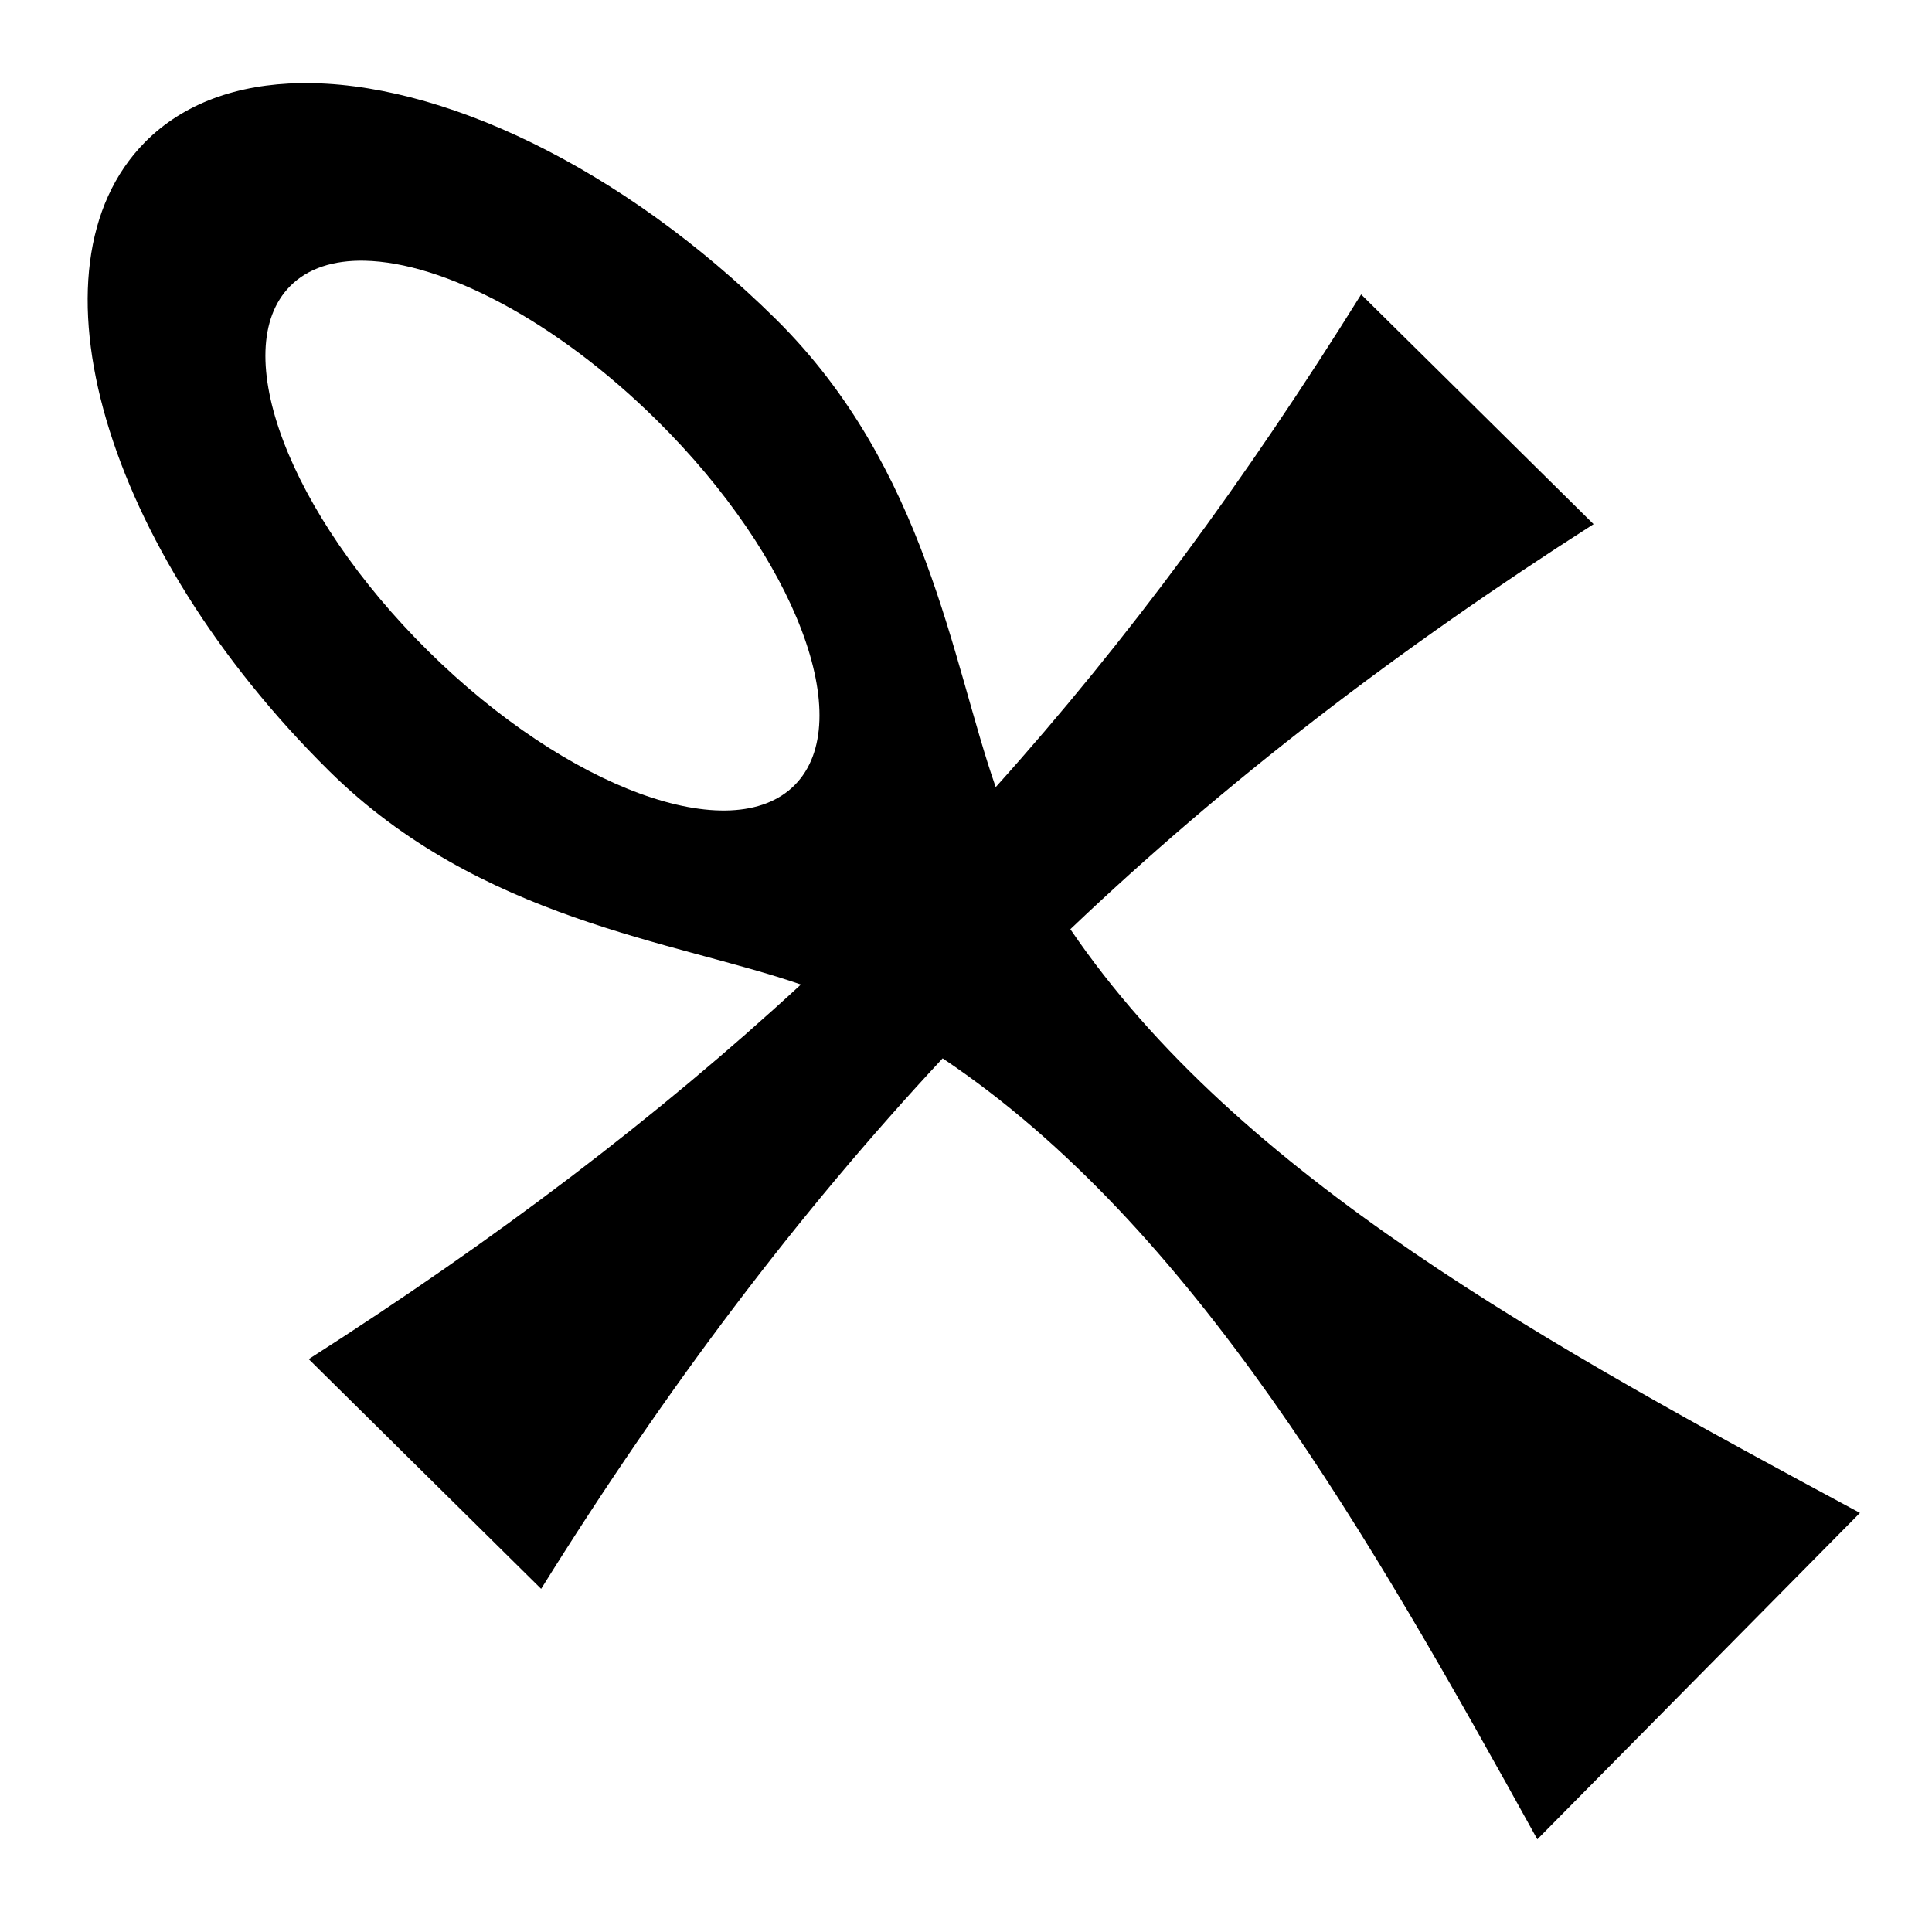
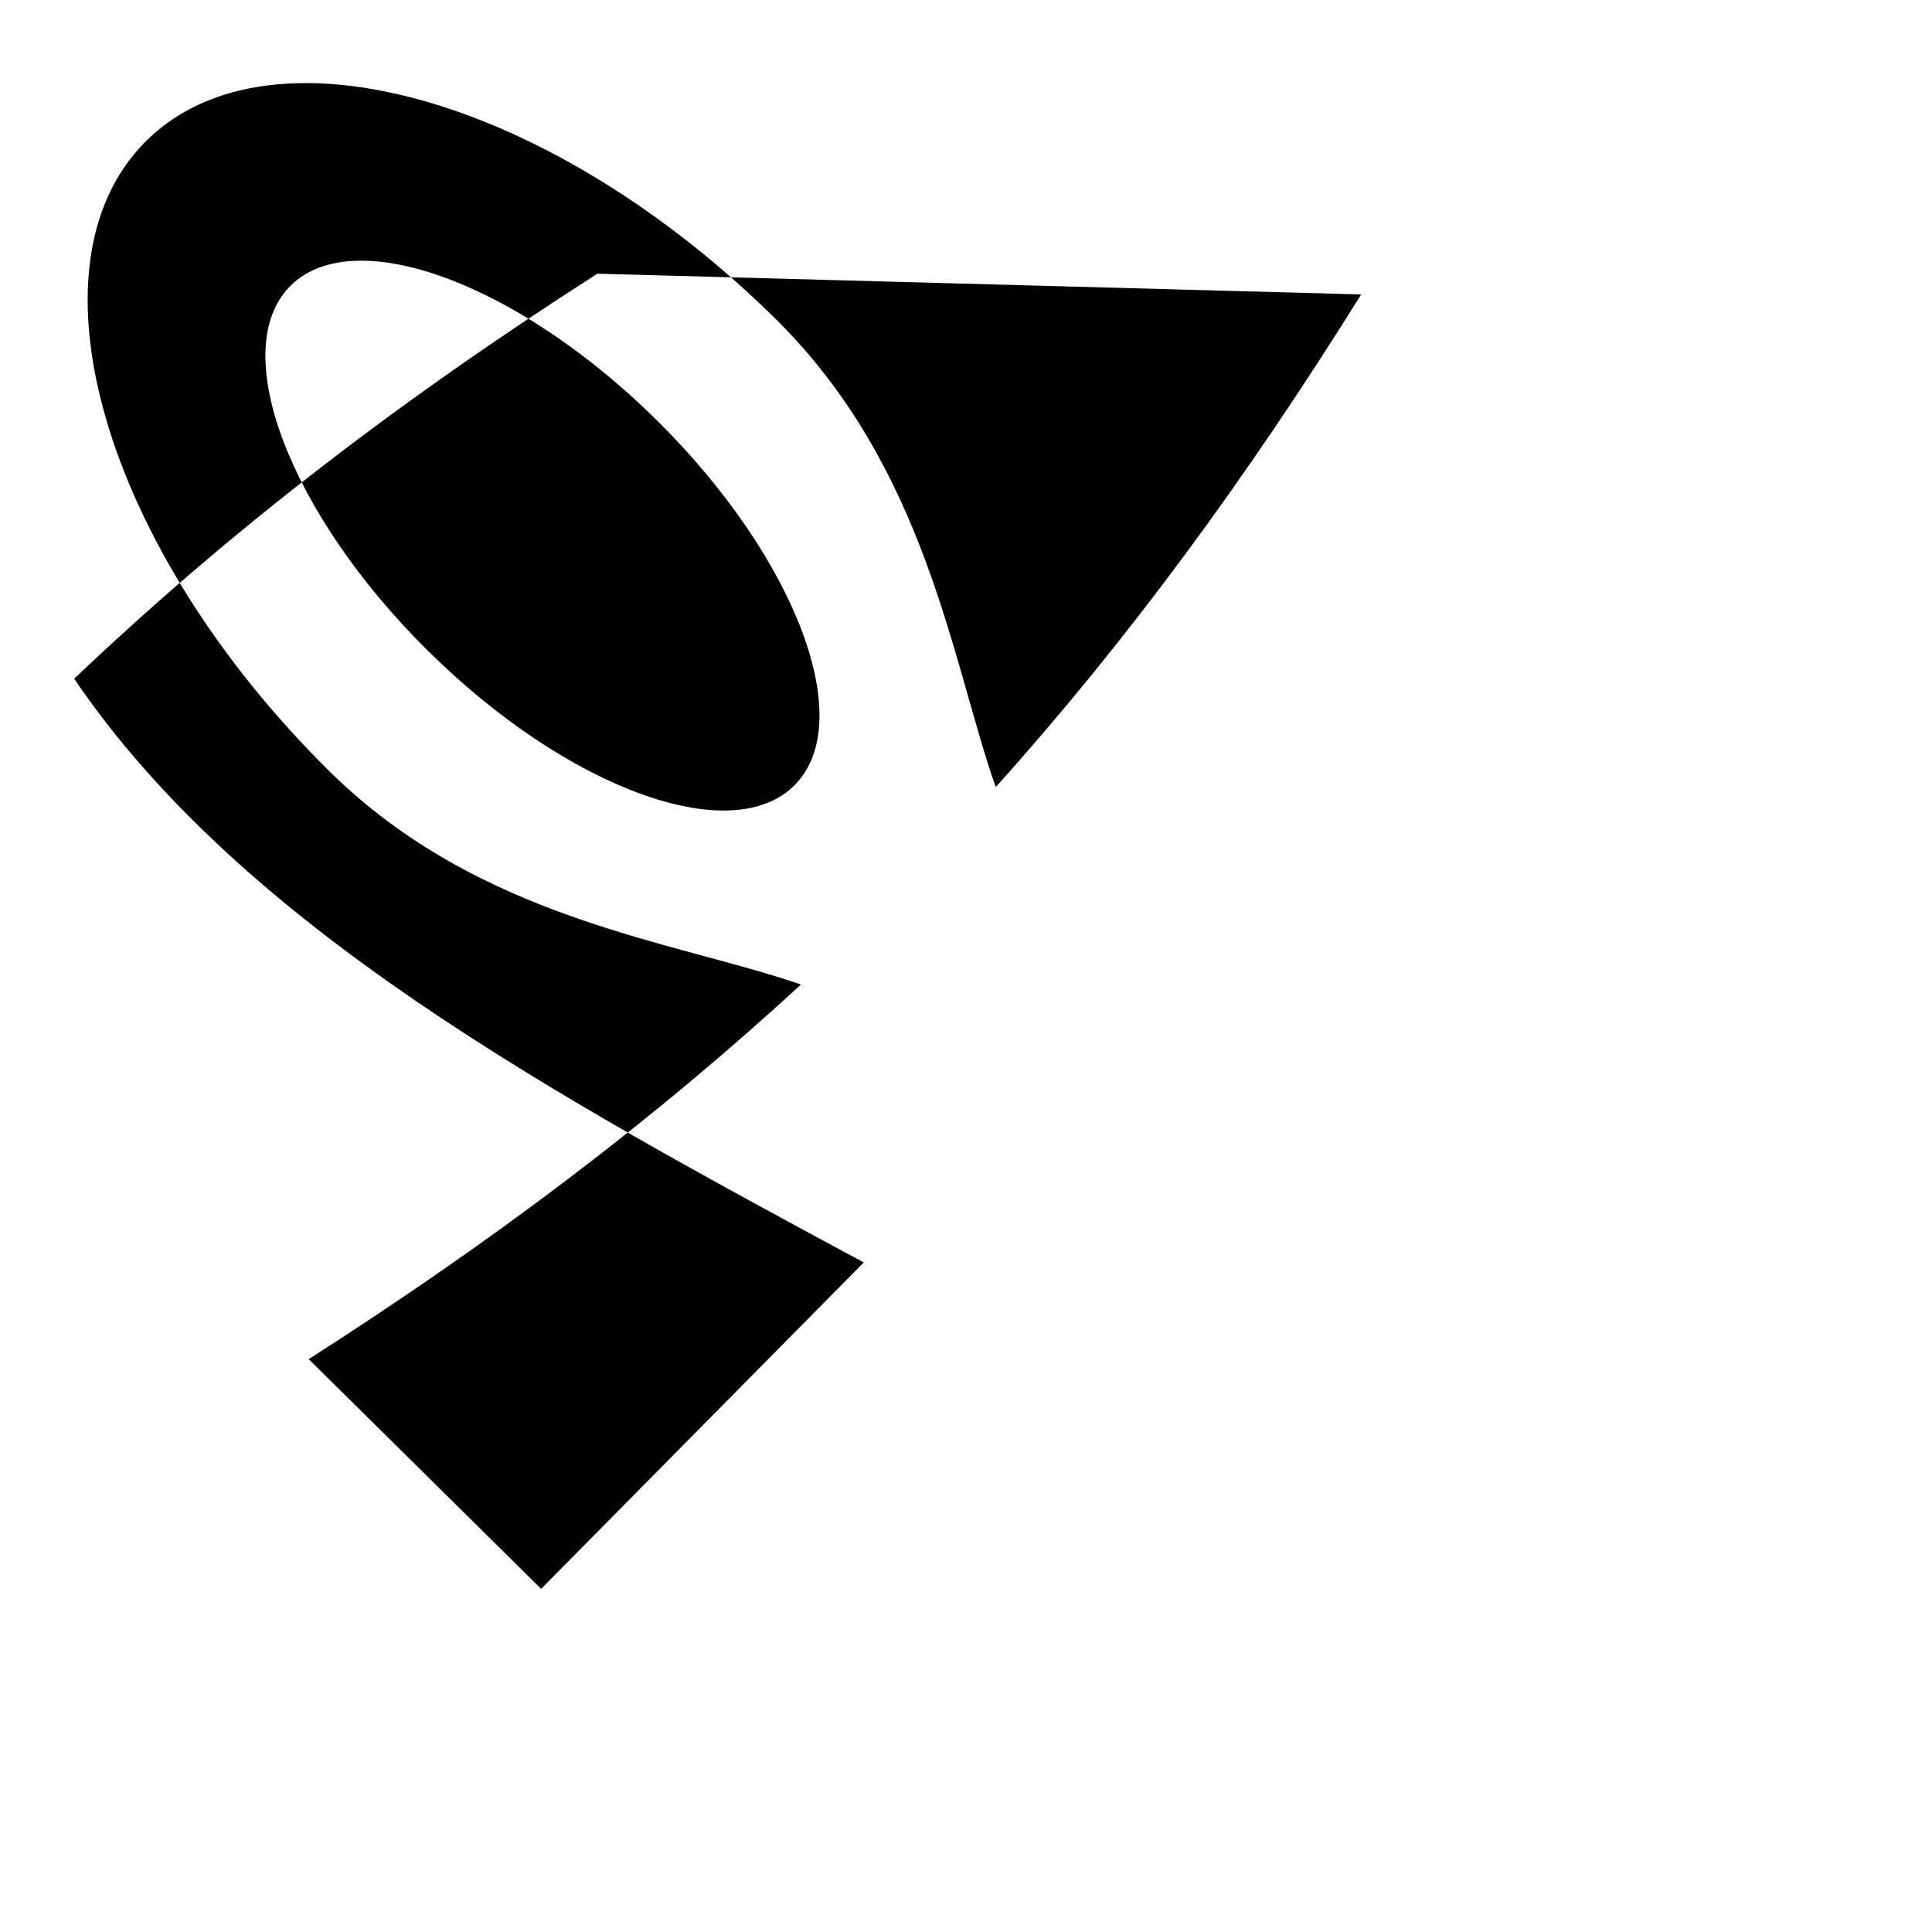
<svg xmlns="http://www.w3.org/2000/svg" width="800px" height="800px" viewBox="0 0 512 512">
-   <path fill="#000000" d="M79.625 22.03c-16.694.274-31.01 5.33-41.22 15.658C5.743 70.735 27.53 145.313 87.22 204.313c39.992 39.53 91.568 45.025 125.03 56.593-38.19 35.214-80.874 67.594-130.438 99.28l61.594 60.876c33.267-53.395 68.052-99.412 106.406-140.593 66.466 44.55 113.05 126.476 157.594 206.967l85.5-86.5c-82.206-44.252-164.58-88.96-209.25-154.687 41.214-39.214 86.72-74.14 138.656-107.344L360.72 78.03c-30.47 48.903-61.926 91.685-96.845 130.564-11.704-33.438-18.262-84.475-58.28-124.032C164.556 44 116.35 21.43 79.624 22.032zm16.97 47.064c20.94.415 50.89 16.01 77.436 42.25 36.934 36.505 53.305 79.782 36.595 96.687-16.71 16.907-60.194 1.037-97.125-35.468C76.57 136.06 60.165 92.75 76.875 75.844c4.7-4.755 11.525-6.913 19.72-6.75z" />
+   <path fill="#000000" d="M79.625 22.03c-16.694.274-31.01 5.33-41.22 15.658C5.743 70.735 27.53 145.313 87.22 204.313c39.992 39.53 91.568 45.025 125.03 56.593-38.19 35.214-80.874 67.594-130.438 99.28l61.594 60.876l85.5-86.5c-82.206-44.252-164.58-88.96-209.25-154.687 41.214-39.214 86.72-74.14 138.656-107.344L360.72 78.03c-30.47 48.903-61.926 91.685-96.845 130.564-11.704-33.438-18.262-84.475-58.28-124.032C164.556 44 116.35 21.43 79.624 22.032zm16.97 47.064c20.94.415 50.89 16.01 77.436 42.25 36.934 36.505 53.305 79.782 36.595 96.687-16.71 16.907-60.194 1.037-97.125-35.468C76.57 136.06 60.165 92.75 76.875 75.844c4.7-4.755 11.525-6.913 19.72-6.75z" />
</svg>